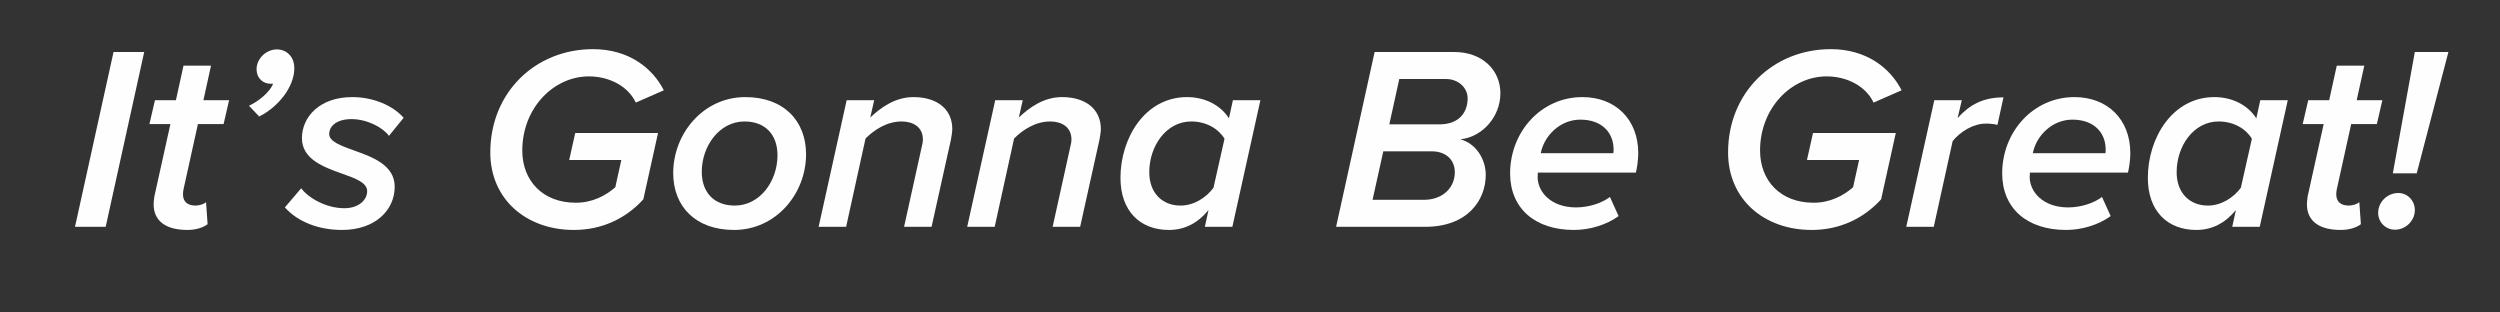
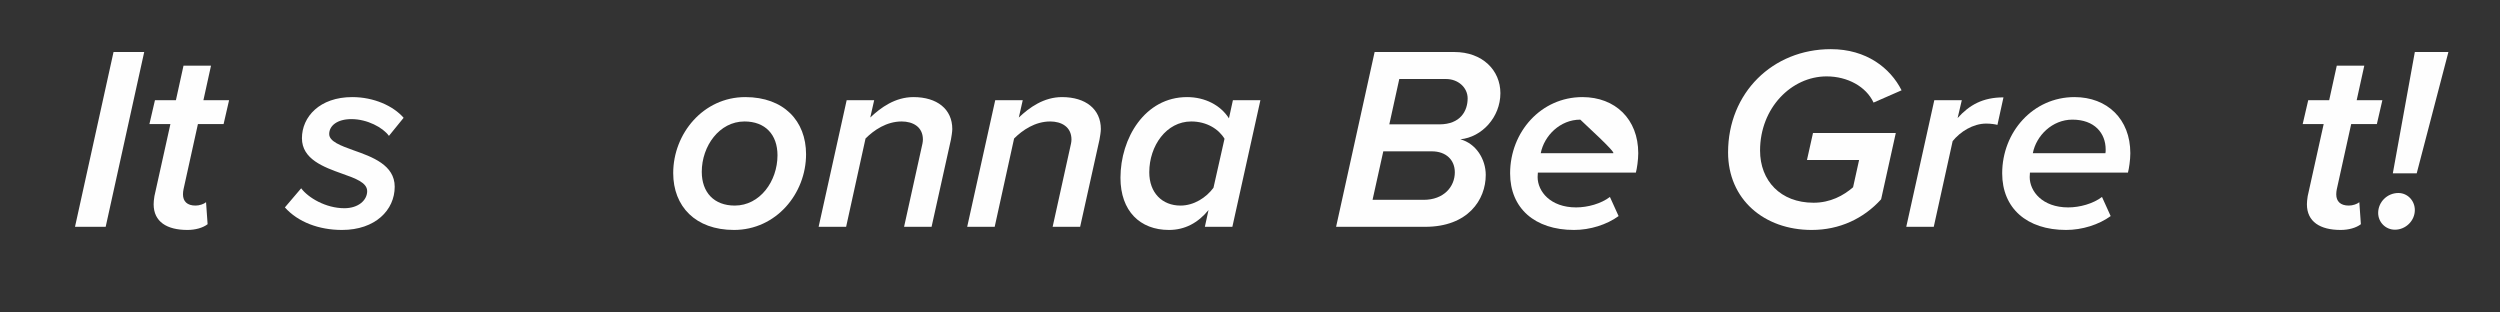
<svg xmlns="http://www.w3.org/2000/svg" width="320" zoomAndPan="magnify" viewBox="0 0 240 30" height="40" preserveAspectRatio="xMidYMid meet" version="1.0">
  <rect x="0" y="0" width="240" height="30" fill="#333333" stroke="none" />
  <defs>
    <g />
  </defs>
  <g fill="#fefefe" fill-opacity="1">
    <g transform="translate(6.774, 21.774)">
      <g>
        <path d="M 3.371 0 L 7.07 -16.781 L 4.125 -16.781 L 0.426 0 Z M 3.371 0 " />
      </g>
    </g>
  </g>
  <g fill="#fefefe" fill-opacity="1">
    <g transform="translate(13.289, 21.774)">
      <g>
        <path d="M 1.461 -2.164 C 1.461 -0.477 2.742 0.301 4.703 0.301 C 5.457 0.301 6.188 0.102 6.641 -0.25 L 6.492 -2.363 C 6.289 -2.188 5.863 -2.039 5.484 -2.039 C 4.68 -2.039 4.277 -2.441 4.277 -3.121 C 4.277 -3.297 4.301 -3.473 4.328 -3.598 L 5.711 -9.863 L 8.176 -9.863 L 8.703 -12.152 L 6.238 -12.152 L 6.969 -15.473 L 4.328 -15.473 L 3.598 -12.152 L 1.586 -12.152 L 1.055 -9.863 L 3.07 -9.863 L 1.535 -2.941 C 1.484 -2.668 1.461 -2.312 1.461 -2.164 Z M 1.461 -2.164 " />
      </g>
    </g>
  </g>
  <g fill="#fefefe" fill-opacity="1">
    <g transform="translate(21.313, 21.774)">
      <g>
-         <path d="M 3.57 -10.59 C 5.434 -11.523 6.941 -13.457 6.941 -15.219 C 6.941 -16.402 6.137 -17.031 5.258 -17.031 C 4.277 -17.031 3.32 -16.176 3.32 -15.145 C 3.32 -14.238 3.949 -13.734 4.68 -13.734 L 4.906 -13.734 C 4.555 -12.879 3.496 -12.051 2.59 -11.621 Z M 3.57 -10.59 " />
-       </g>
+         </g>
    </g>
  </g>
  <g fill="#fefefe" fill-opacity="1">
    <g transform="translate(27.451, 21.774)">
      <g>
        <path d="M -0.102 -1.863 C 1.156 -0.453 3.168 0.301 5.383 0.301 C 8.578 0.301 10.441 -1.609 10.441 -3.848 C 10.441 -5.938 8.277 -6.715 6.492 -7.344 C 5.234 -7.797 4.152 -8.199 4.152 -8.906 C 4.152 -9.711 4.93 -10.34 6.289 -10.34 C 7.797 -10.34 9.309 -9.535 9.887 -8.73 L 11.297 -10.465 C 10.289 -11.621 8.426 -12.453 6.363 -12.453 C 3.246 -12.453 1.535 -10.566 1.535 -8.504 C 1.535 -6.492 3.621 -5.734 5.383 -5.105 C 6.668 -4.652 7.797 -4.25 7.797 -3.422 C 7.797 -2.566 6.969 -1.785 5.609 -1.785 C 3.824 -1.785 2.137 -2.793 1.461 -3.699 Z M -0.102 -1.863 " />
      </g>
    </g>
  </g>
  <g fill="#fefefe" fill-opacity="1">
    <g transform="translate(39.323, 21.774)">
      <g />
    </g>
  </g>
  <g fill="#fefefe" fill-opacity="1">
    <g transform="translate(45.788, 21.774)">
      <g>
-         <path d="M 1.281 -7.145 C 1.281 -2.641 4.73 0.301 9.309 0.301 C 11.973 0.301 14.289 -0.781 15.973 -2.641 L 17.383 -9.008 L 9.434 -9.008 L 8.855 -6.414 L 13.859 -6.414 L 13.281 -3.797 C 12.352 -2.992 11.094 -2.312 9.484 -2.312 C 6.312 -2.312 4.352 -4.426 4.352 -7.32 C 4.352 -11.422 7.371 -14.441 10.742 -14.441 C 12.754 -14.441 14.539 -13.457 15.246 -11.926 L 17.938 -13.105 C 16.855 -15.246 14.566 -17.055 11.145 -17.055 C 5.559 -17.055 1.281 -12.855 1.281 -7.145 Z M 1.281 -7.145 " />
-       </g>
+         </g>
    </g>
  </g>
  <g fill="#fefefe" fill-opacity="1">
    <g transform="translate(63.823, 21.774)">
      <g>
        <path d="M 0.805 -5.156 C 0.805 -1.961 2.941 0.301 6.641 0.301 C 10.668 0.301 13.559 -3.168 13.559 -6.969 C 13.559 -10.164 11.422 -12.453 7.723 -12.453 C 3.699 -12.453 0.805 -8.957 0.805 -5.156 Z M 10.816 -6.867 C 10.816 -4.379 9.133 -2.039 6.715 -2.039 C 4.73 -2.039 3.547 -3.297 3.547 -5.281 C 3.547 -7.75 5.234 -10.113 7.648 -10.113 C 9.637 -10.113 10.816 -8.855 10.816 -6.867 Z M 10.816 -6.867 " />
      </g>
    </g>
  </g>
  <g fill="#fefefe" fill-opacity="1">
    <g transform="translate(78.236, 21.774)">
      <g>
        <path d="M 11.195 0 L 13.055 -8.379 C 13.105 -8.629 13.184 -9.156 13.184 -9.383 C 13.184 -11.297 11.723 -12.453 9.457 -12.453 C 7.699 -12.453 6.312 -11.445 5.309 -10.492 L 5.684 -12.152 L 3.043 -12.152 L 0.352 0 L 2.992 0 L 4.855 -8.477 C 5.66 -9.281 6.867 -10.113 8.328 -10.113 C 9.383 -10.113 10.363 -9.609 10.363 -8.379 C 10.363 -8.125 10.289 -7.848 10.238 -7.621 L 8.555 0 Z M 11.195 0 " />
      </g>
    </g>
  </g>
  <g fill="#fefefe" fill-opacity="1">
    <g transform="translate(92.498, 21.774)">
      <g>
        <path d="M 11.195 0 L 13.055 -8.379 C 13.105 -8.629 13.184 -9.156 13.184 -9.383 C 13.184 -11.297 11.723 -12.453 9.457 -12.453 C 7.699 -12.453 6.312 -11.445 5.309 -10.492 L 5.684 -12.152 L 3.043 -12.152 L 0.352 0 L 2.992 0 L 4.855 -8.477 C 5.66 -9.281 6.867 -10.113 8.328 -10.113 C 9.383 -10.113 10.363 -9.609 10.363 -8.379 C 10.363 -8.125 10.289 -7.848 10.238 -7.621 L 8.555 0 Z M 11.195 0 " />
      </g>
    </g>
  </g>
  <g fill="#fefefe" fill-opacity="1">
    <g transform="translate(106.76, 21.774)">
      <g>
        <path d="M 11.219 -10.414 C 10.414 -11.672 8.93 -12.453 7.195 -12.453 C 3.145 -12.453 0.805 -8.504 0.805 -4.703 C 0.805 -1.508 2.691 0.301 5.457 0.301 C 6.992 0.301 8.25 -0.379 9.258 -1.609 L 8.906 0 L 11.547 0 L 14.238 -12.152 L 11.598 -12.152 Z M 3.57 -5.234 C 3.57 -7.773 5.207 -10.113 7.598 -10.113 C 9.082 -10.113 10.238 -9.383 10.793 -8.453 L 9.734 -3.75 C 9.031 -2.793 7.848 -2.039 6.566 -2.039 C 4.805 -2.039 3.57 -3.27 3.57 -5.234 Z M 3.57 -5.234 " />
      </g>
    </g>
  </g>
  <g fill="#fefefe" fill-opacity="1">
    <g transform="translate(121.375, 21.774)">
      <g />
    </g>
  </g>
  <g fill="#fefefe" fill-opacity="1">
    <g transform="translate(127.839, 21.774)">
      <g>
        <path d="M 8.98 0 C 13.082 0 14.793 -2.59 14.793 -4.98 C 14.793 -6.492 13.859 -8 12.352 -8.402 C 14.414 -8.602 16.199 -10.516 16.199 -12.828 C 16.199 -15.02 14.488 -16.781 11.773 -16.781 L 4.125 -16.781 L 0.426 0 Z M 13.055 -12.328 C 13.055 -11.145 12.379 -9.836 10.34 -9.836 L 5.535 -9.836 L 6.492 -14.188 L 10.992 -14.188 C 12.125 -14.188 13.055 -13.383 13.055 -12.328 Z M 11.824 -5.234 C 11.824 -3.848 10.766 -2.59 8.828 -2.59 L 3.926 -2.59 L 4.957 -7.246 L 9.609 -7.246 C 10.992 -7.246 11.824 -6.414 11.824 -5.234 Z M 11.824 -5.234 " />
      </g>
    </g>
  </g>
  <g fill="#fefefe" fill-opacity="1">
    <g transform="translate(144.139, 21.774)">
      <g>
-         <path d="M 0.832 -5.133 C 0.832 -1.785 3.195 0.301 6.969 0.301 C 8.504 0.301 10.113 -0.203 11.246 -1.031 L 10.414 -2.867 C 9.559 -2.215 8.277 -1.863 7.168 -1.863 C 4.703 -1.863 3.473 -3.395 3.473 -4.781 L 3.496 -5.207 L 12.906 -5.207 C 13.008 -5.586 13.133 -6.414 13.133 -7.07 C 13.133 -10.34 10.918 -12.453 7.773 -12.453 C 3.797 -12.453 0.832 -9.105 0.832 -5.133 Z M 3.773 -7.07 C 4.102 -8.754 5.637 -10.289 7.57 -10.289 C 9.711 -10.289 10.766 -8.98 10.766 -7.422 C 10.766 -7.32 10.766 -7.145 10.742 -7.07 Z M 3.773 -7.07 " />
+         <path d="M 0.832 -5.133 C 0.832 -1.785 3.195 0.301 6.969 0.301 C 8.504 0.301 10.113 -0.203 11.246 -1.031 L 10.414 -2.867 C 9.559 -2.215 8.277 -1.863 7.168 -1.863 C 4.703 -1.863 3.473 -3.395 3.473 -4.781 L 3.496 -5.207 L 12.906 -5.207 C 13.008 -5.586 13.133 -6.414 13.133 -7.07 C 13.133 -10.34 10.918 -12.453 7.773 -12.453 C 3.797 -12.453 0.832 -9.105 0.832 -5.133 Z M 3.773 -7.07 C 4.102 -8.754 5.637 -10.289 7.57 -10.289 C 10.766 -7.32 10.766 -7.145 10.742 -7.07 Z M 3.773 -7.07 " />
      </g>
    </g>
  </g>
  <g fill="#fefefe" fill-opacity="1">
    <g transform="translate(158.149, 21.774)">
      <g />
    </g>
  </g>
  <g fill="#fefefe" fill-opacity="1">
    <g transform="translate(164.614, 21.774)">
      <g>
        <path d="M 1.281 -7.145 C 1.281 -2.641 4.73 0.301 9.309 0.301 C 11.973 0.301 14.289 -0.781 15.973 -2.641 L 17.383 -9.008 L 9.434 -9.008 L 8.855 -6.414 L 13.859 -6.414 L 13.281 -3.797 C 12.352 -2.992 11.094 -2.312 9.484 -2.312 C 6.312 -2.312 4.352 -4.426 4.352 -7.32 C 4.352 -11.422 7.371 -14.441 10.742 -14.441 C 12.754 -14.441 14.539 -13.457 15.246 -11.926 L 17.938 -13.105 C 16.855 -15.246 14.566 -17.055 11.145 -17.055 C 5.559 -17.055 1.281 -12.855 1.281 -7.145 Z M 1.281 -7.145 " />
      </g>
    </g>
  </g>
  <g fill="#fefefe" fill-opacity="1">
    <g transform="translate(182.649, 21.774)">
      <g>
        <path d="M 2.992 0 L 4.805 -8.227 C 5.535 -9.133 6.766 -9.91 8.023 -9.91 C 8.504 -9.91 8.93 -9.836 9.105 -9.785 L 9.684 -12.426 C 7.699 -12.426 6.414 -11.699 5.281 -10.441 L 5.684 -12.152 L 3.043 -12.152 L 0.352 0 Z M 2.992 0 " />
      </g>
    </g>
  </g>
  <g fill="#fefefe" fill-opacity="1">
    <g transform="translate(191.378, 21.774)">
      <g>
        <path d="M 0.832 -5.133 C 0.832 -1.785 3.195 0.301 6.969 0.301 C 8.504 0.301 10.113 -0.203 11.246 -1.031 L 10.414 -2.867 C 9.559 -2.215 8.277 -1.863 7.168 -1.863 C 4.703 -1.863 3.473 -3.395 3.473 -4.781 L 3.496 -5.207 L 12.906 -5.207 C 13.008 -5.586 13.133 -6.414 13.133 -7.07 C 13.133 -10.34 10.918 -12.453 7.773 -12.453 C 3.797 -12.453 0.832 -9.105 0.832 -5.133 Z M 3.773 -7.07 C 4.102 -8.754 5.637 -10.289 7.57 -10.289 C 9.711 -10.289 10.766 -8.98 10.766 -7.422 C 10.766 -7.32 10.766 -7.145 10.742 -7.07 Z M 3.773 -7.07 " />
      </g>
    </g>
  </g>
  <g fill="#fefefe" fill-opacity="1">
    <g transform="translate(205.388, 21.774)">
      <g>
-         <path d="M 11.219 -10.414 C 10.414 -11.672 8.93 -12.453 7.195 -12.453 C 3.145 -12.453 0.805 -8.504 0.805 -4.703 C 0.805 -1.508 2.691 0.301 5.457 0.301 C 6.992 0.301 8.25 -0.379 9.258 -1.609 L 8.906 0 L 11.547 0 L 14.238 -12.152 L 11.598 -12.152 Z M 3.57 -5.234 C 3.57 -7.773 5.207 -10.113 7.598 -10.113 C 9.082 -10.113 10.238 -9.383 10.793 -8.453 L 9.734 -3.75 C 9.031 -2.793 7.848 -2.039 6.566 -2.039 C 4.805 -2.039 3.57 -3.27 3.57 -5.234 Z M 3.57 -5.234 " />
-       </g>
+         </g>
    </g>
  </g>
  <g fill="#fefefe" fill-opacity="1">
    <g transform="translate(220.003, 21.774)">
      <g>
        <path d="M 1.461 -2.164 C 1.461 -0.477 2.742 0.301 4.703 0.301 C 5.457 0.301 6.188 0.102 6.641 -0.25 L 6.492 -2.363 C 6.289 -2.188 5.863 -2.039 5.484 -2.039 C 4.68 -2.039 4.277 -2.441 4.277 -3.121 C 4.277 -3.297 4.301 -3.473 4.328 -3.598 L 5.711 -9.863 L 8.176 -9.863 L 8.703 -12.152 L 6.238 -12.152 L 6.969 -15.473 L 4.328 -15.473 L 3.598 -12.152 L 1.586 -12.152 L 1.055 -9.863 L 3.07 -9.863 L 1.535 -2.941 C 1.484 -2.668 1.461 -2.312 1.461 -2.164 Z M 1.461 -2.164 " />
      </g>
    </g>
  </g>
  <g fill="#fefefe" fill-opacity="1">
    <g transform="translate(228.027, 21.774)">
      <g>
        <path d="M 3.977 -5.133 L 7.02 -16.781 L 3.797 -16.781 L 1.684 -5.133 Z M 0.277 -1.332 C 0.277 -0.453 0.98 0.277 1.887 0.277 C 2.918 0.277 3.797 -0.578 3.797 -1.609 C 3.797 -2.516 3.094 -3.246 2.215 -3.246 C 1.156 -3.246 0.277 -2.391 0.277 -1.332 Z M 0.277 -1.332 " />
      </g>
    </g>
  </g>
</svg>